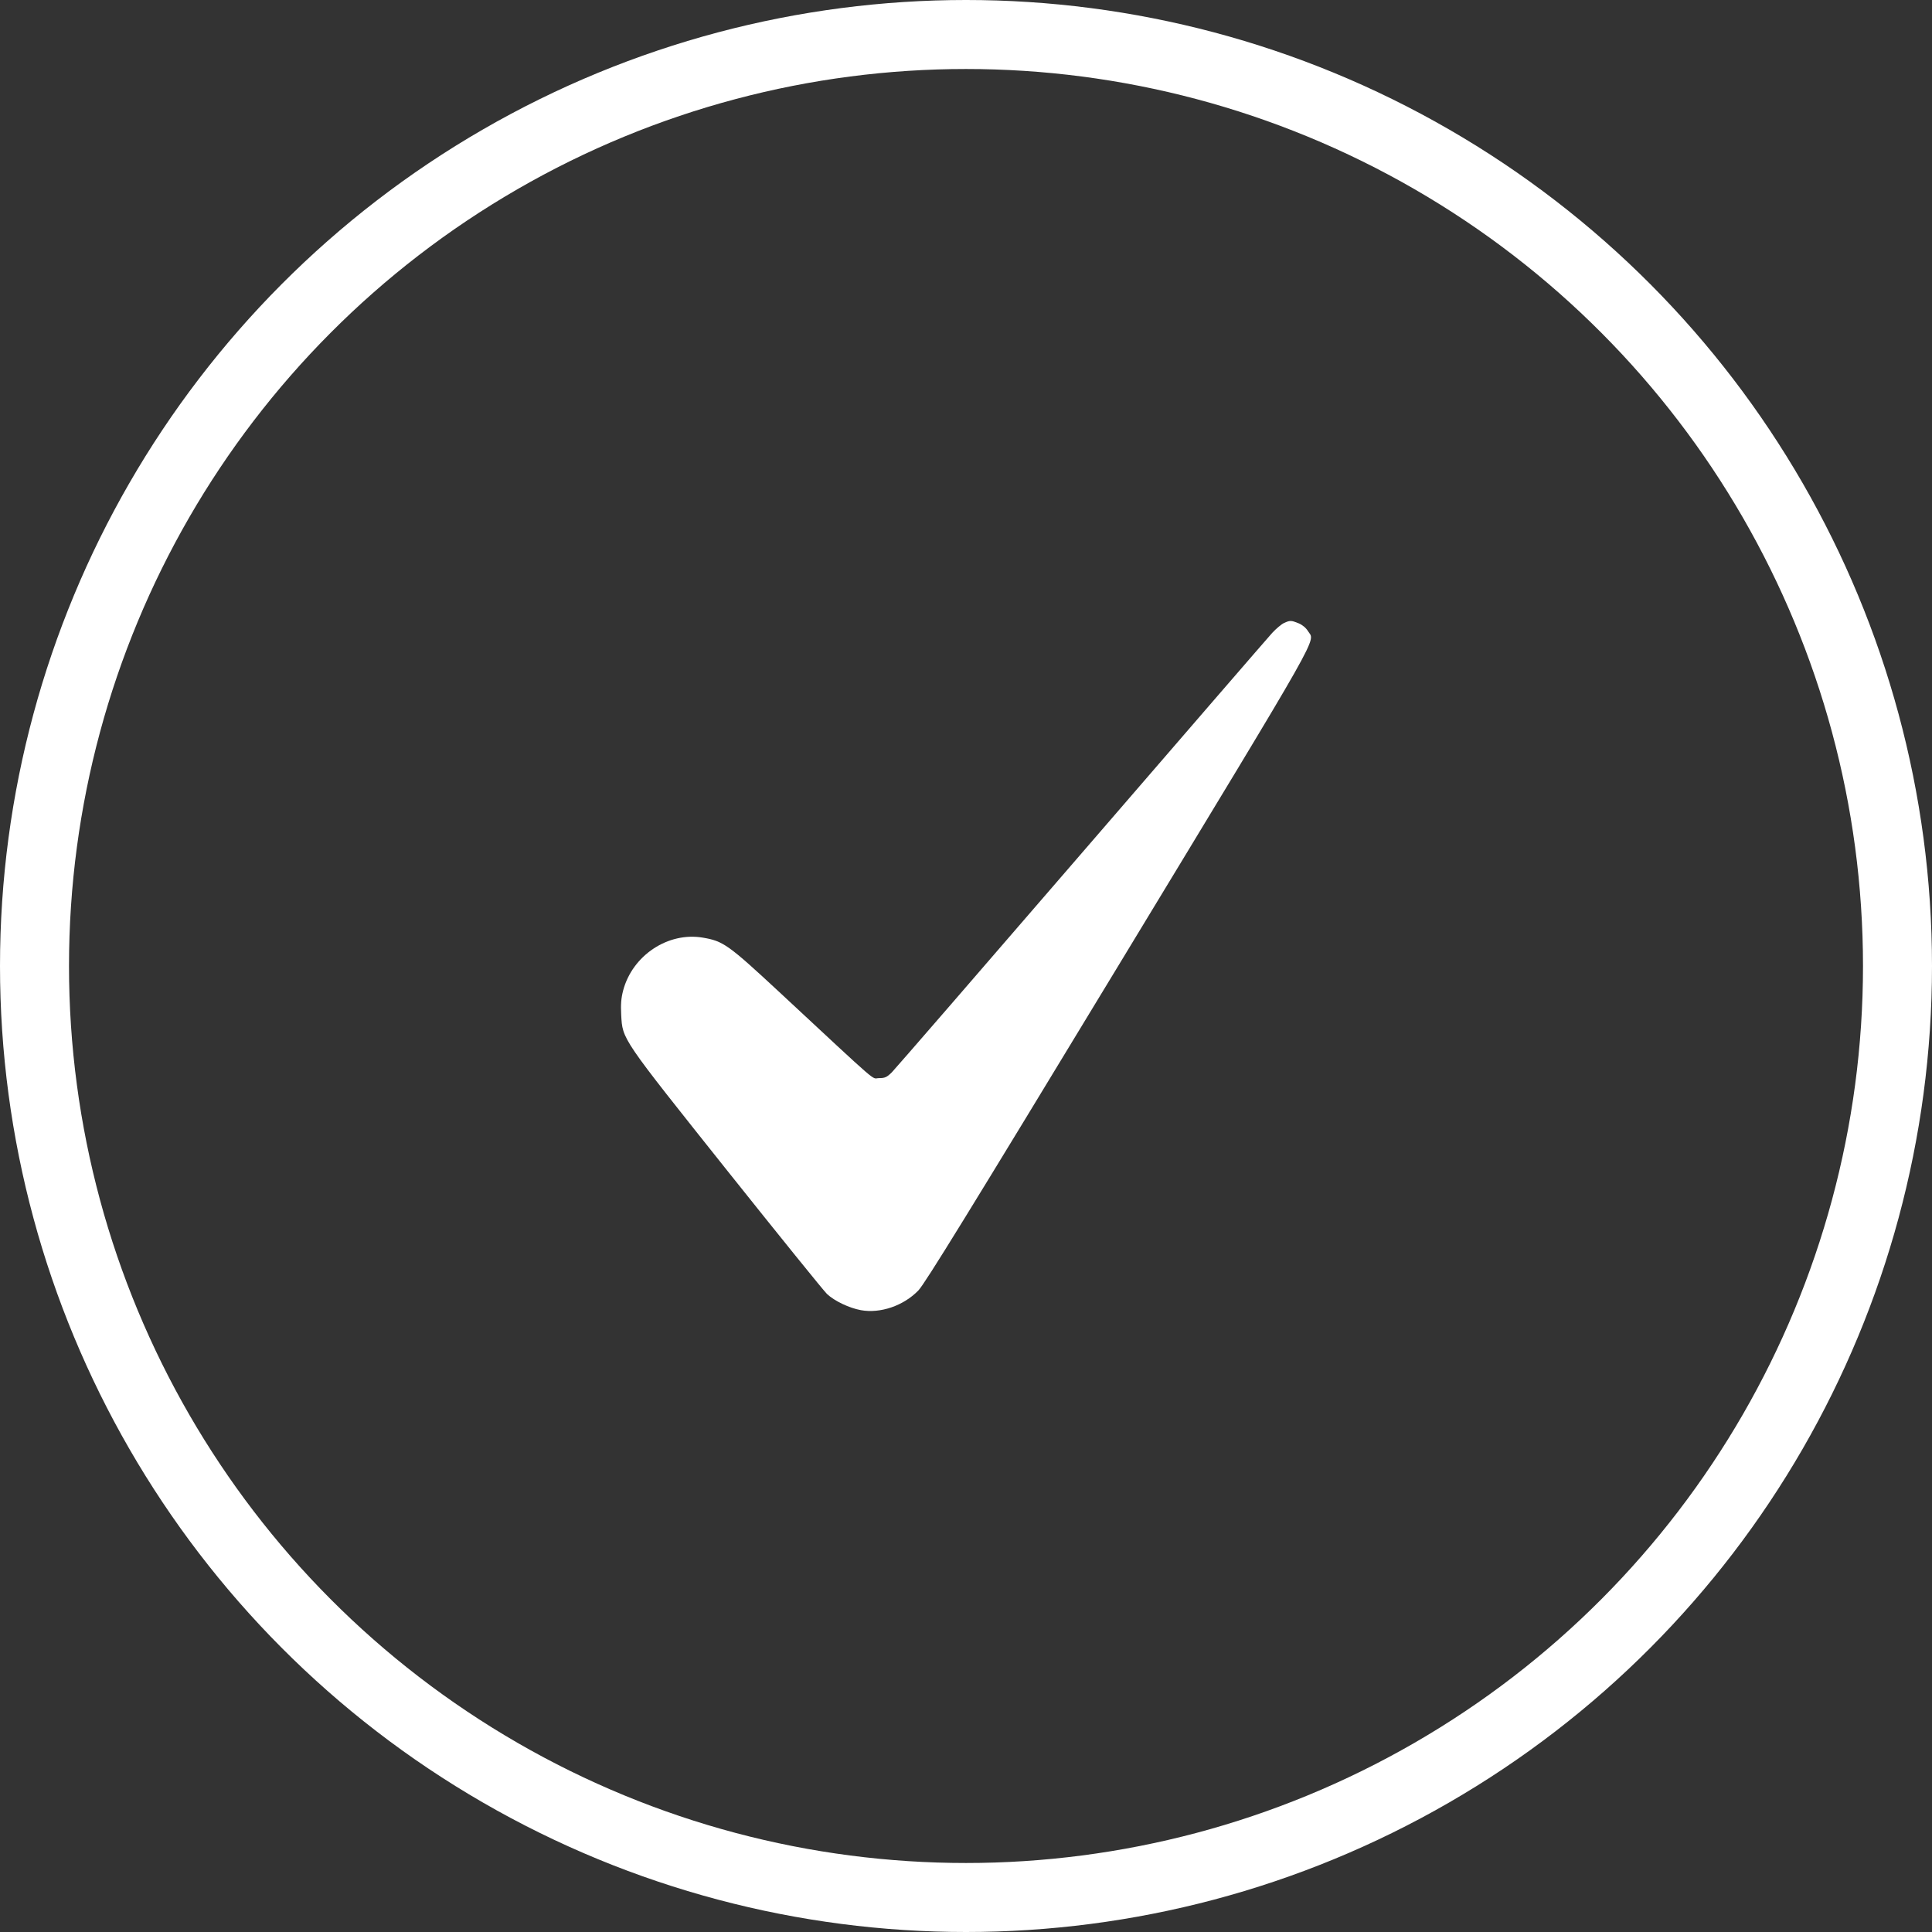
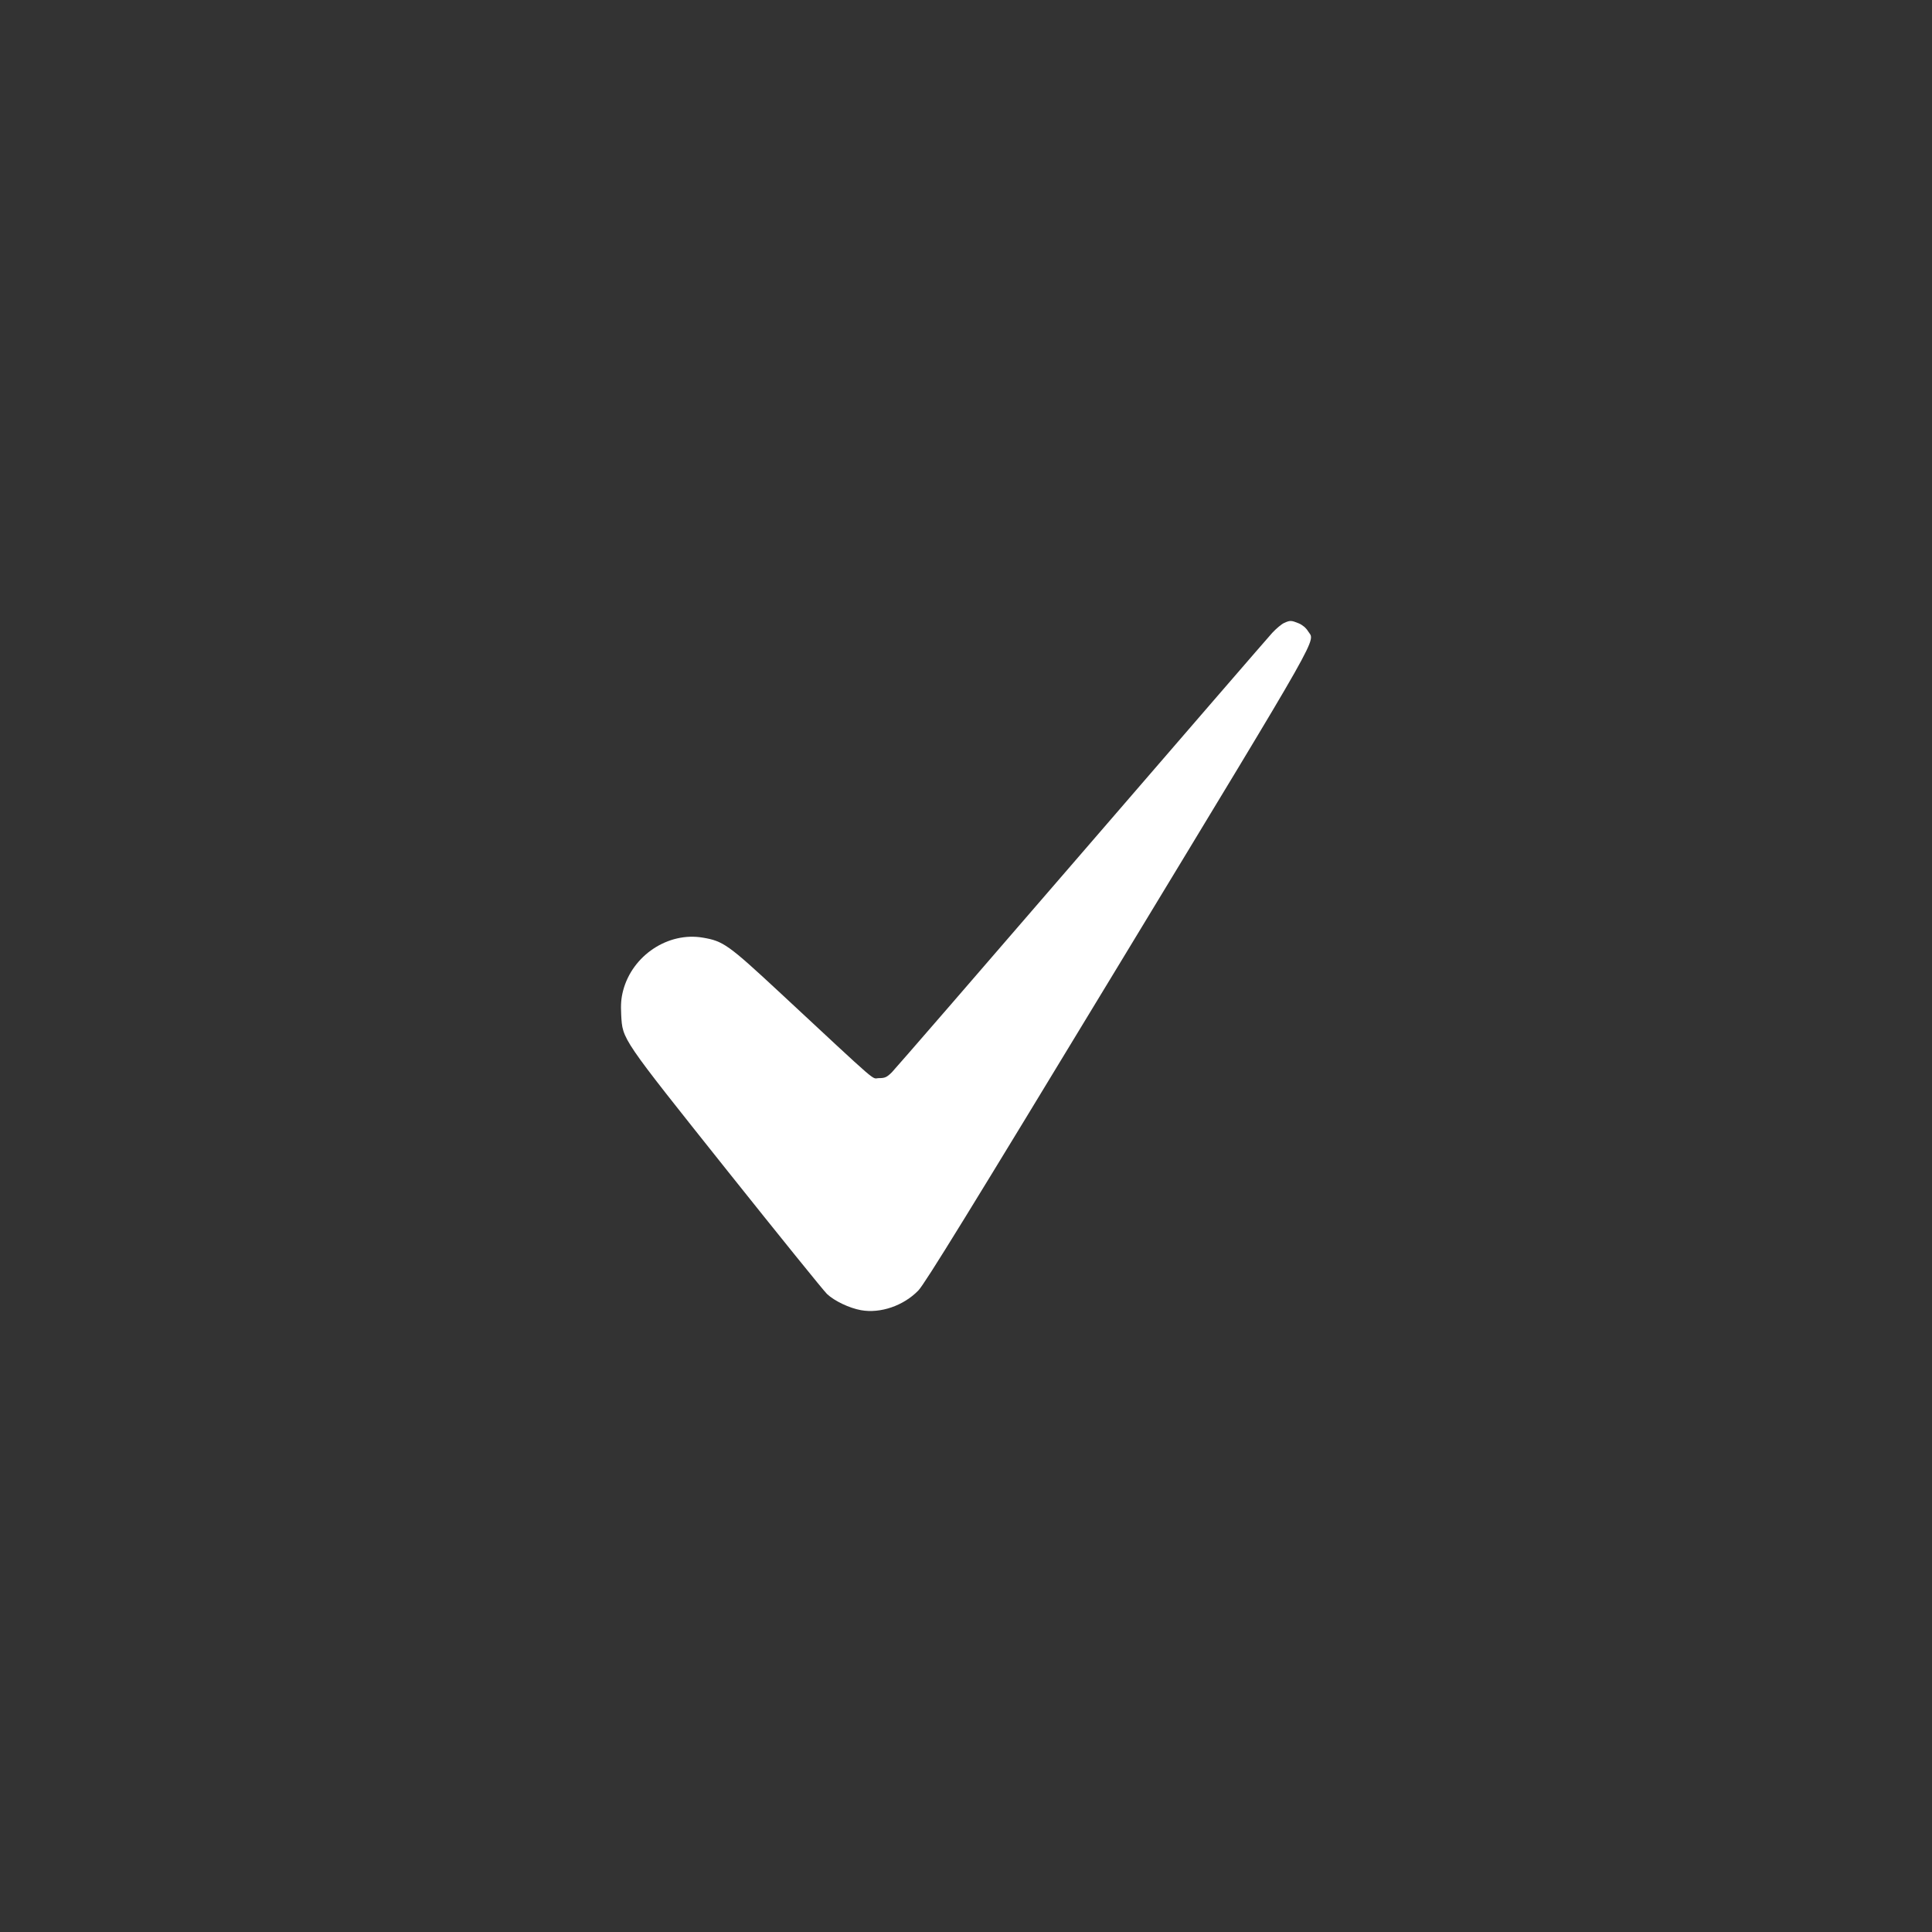
<svg xmlns="http://www.w3.org/2000/svg" width="28" height="28" viewBox="0 0 28 28" fill="none">
  <rect x="0" y="0" width="28" height="28" fill="#333333" stroke="none" />
-   <circle cx="14" cy="14" r="13.5" stroke="white" />
  <path fill-rule="evenodd" clip-rule="evenodd" d="M18.609 9.029C18.572 9.046 18.496 9.11 18.439 9.171C18.383 9.232 17.139 10.671 15.674 12.368C14.21 14.065 12.973 15.492 12.926 15.54C12.852 15.613 12.825 15.625 12.738 15.625C12.624 15.625 12.795 15.773 11.298 14.381C10.554 13.69 10.482 13.639 10.186 13.589C9.682 13.503 9.166 13.846 9.031 14.355C9.002 14.467 8.995 14.555 9.003 14.71C9.023 15.068 8.999 15.031 10.537 16.962C11.289 17.905 11.94 18.711 11.986 18.754C12.095 18.856 12.308 18.957 12.477 18.988C12.76 19.039 13.095 18.924 13.31 18.702C13.403 18.606 14.053 17.55 16.215 13.984C19.242 8.991 19.058 9.315 18.955 9.145C18.928 9.1 18.874 9.055 18.82 9.033C18.714 8.99 18.696 8.989 18.609 9.029Z" fill="white" />
</svg>